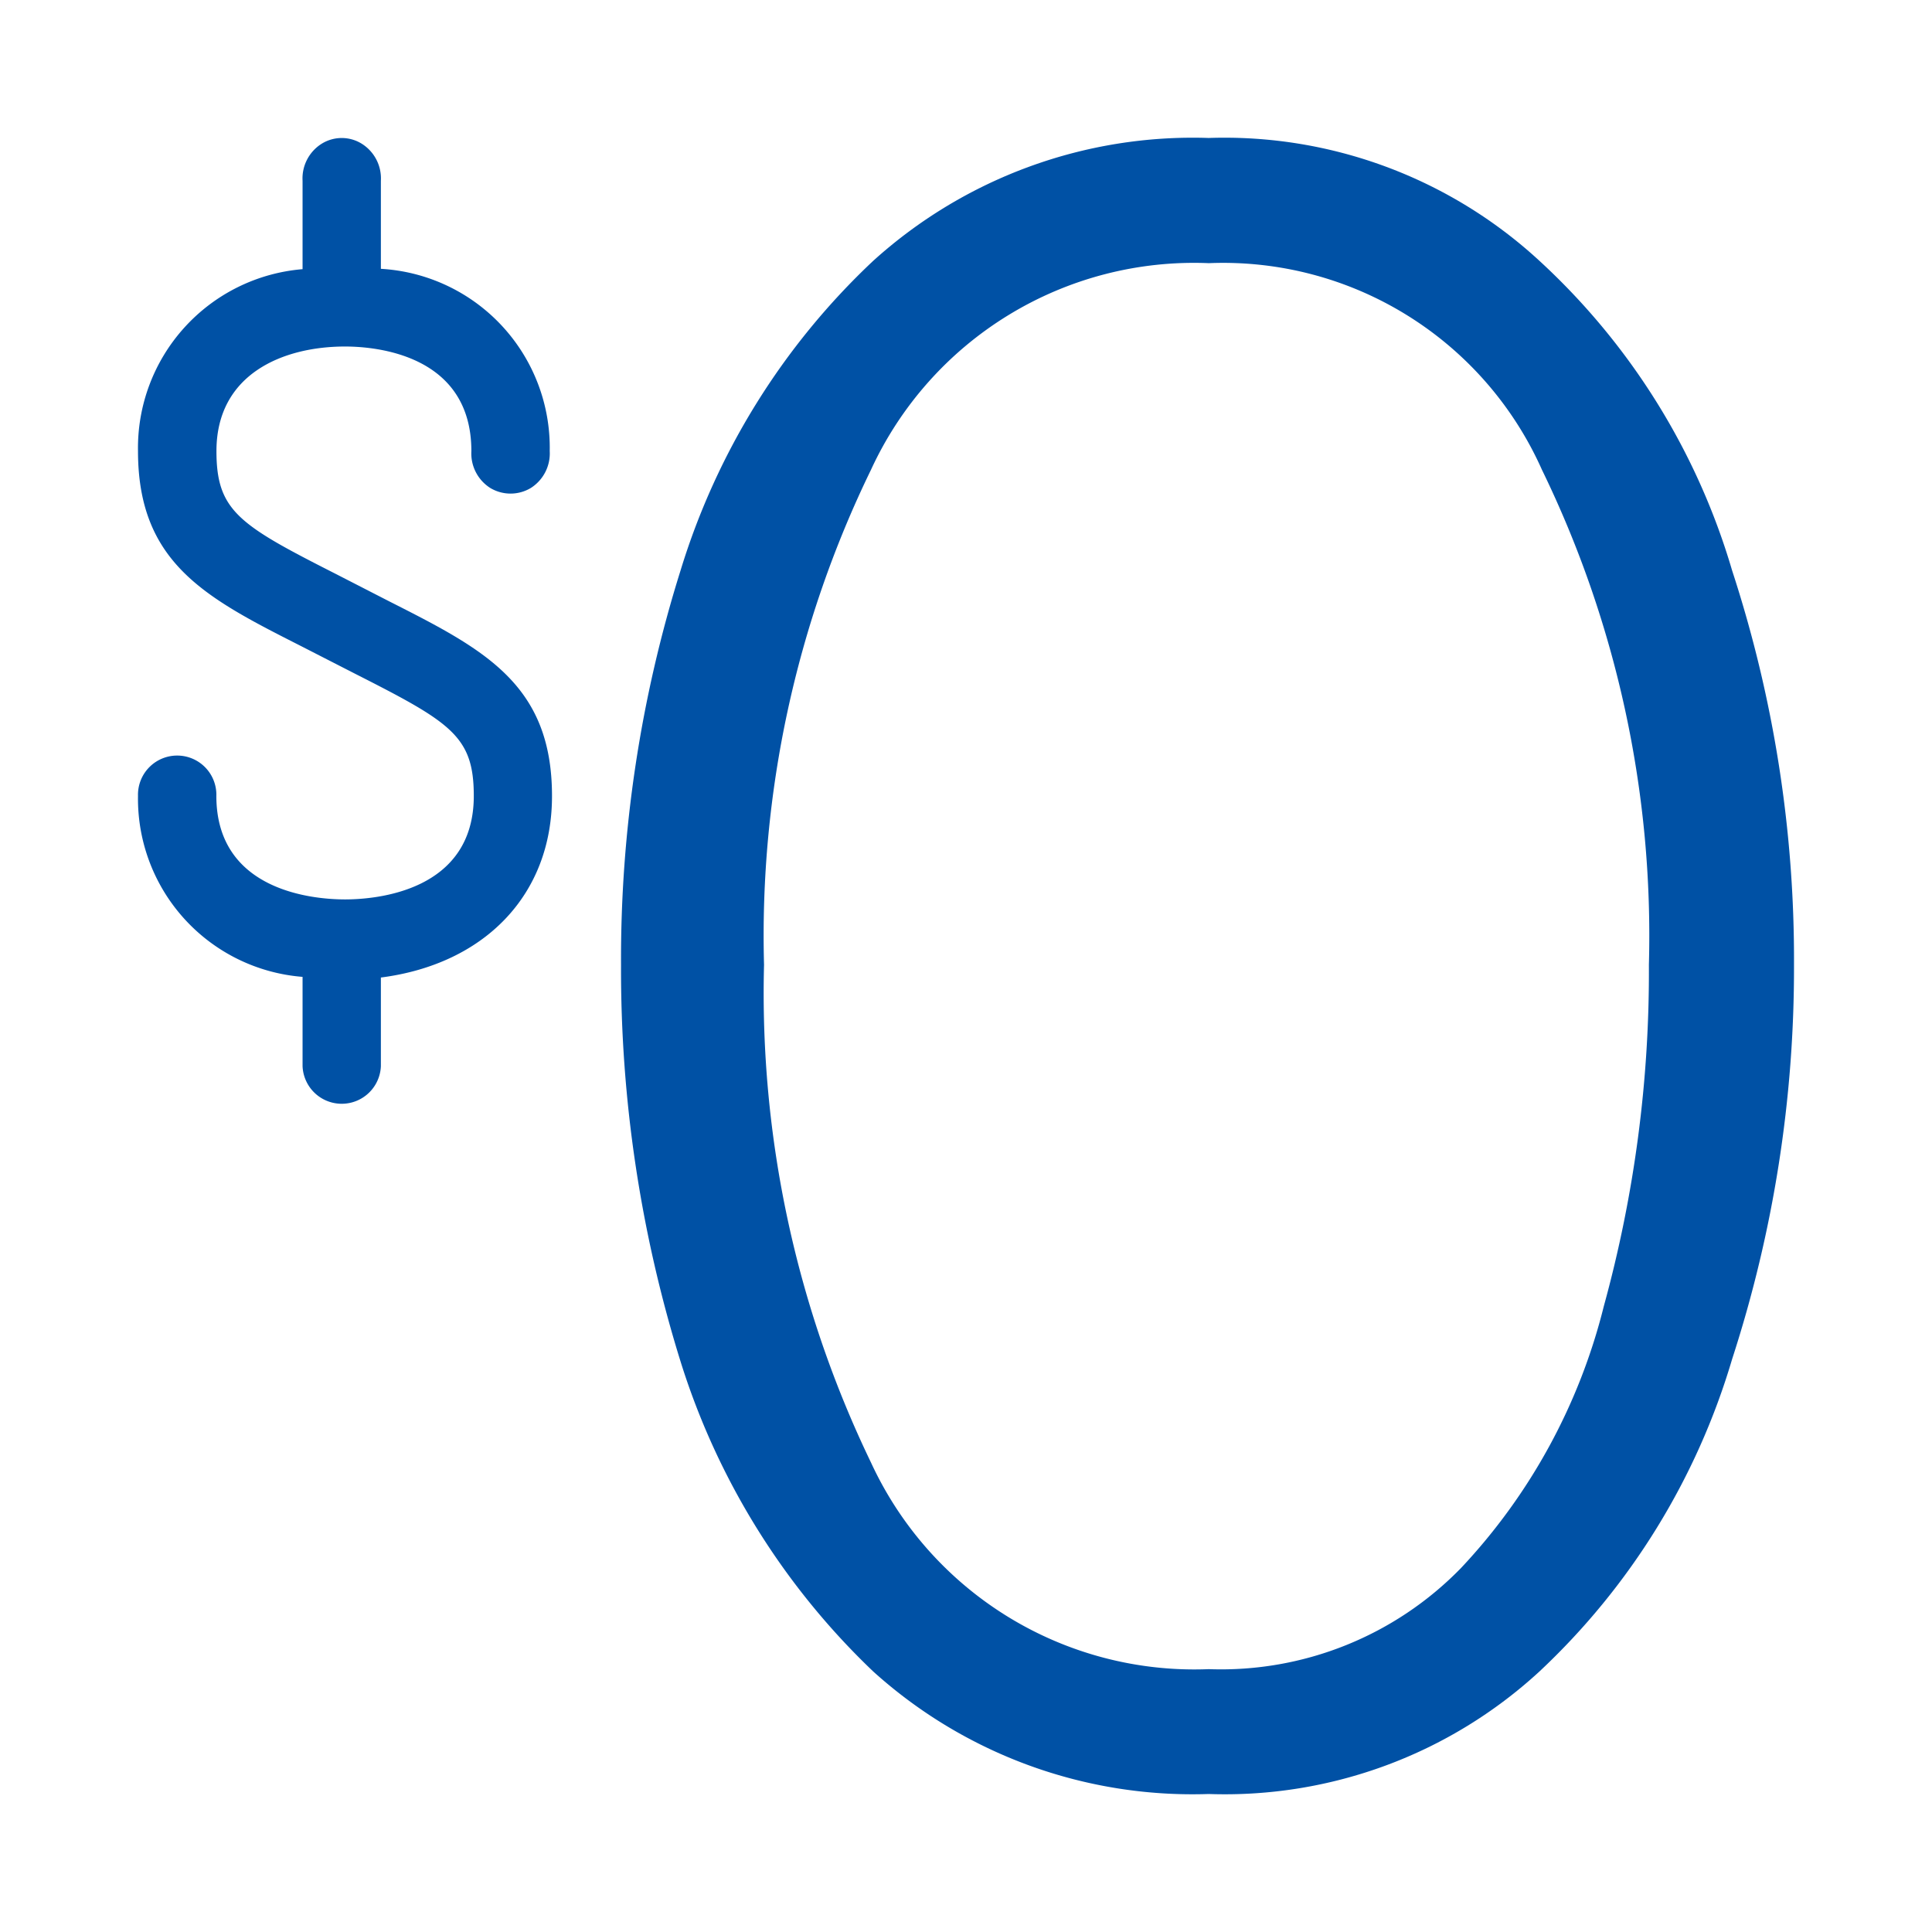
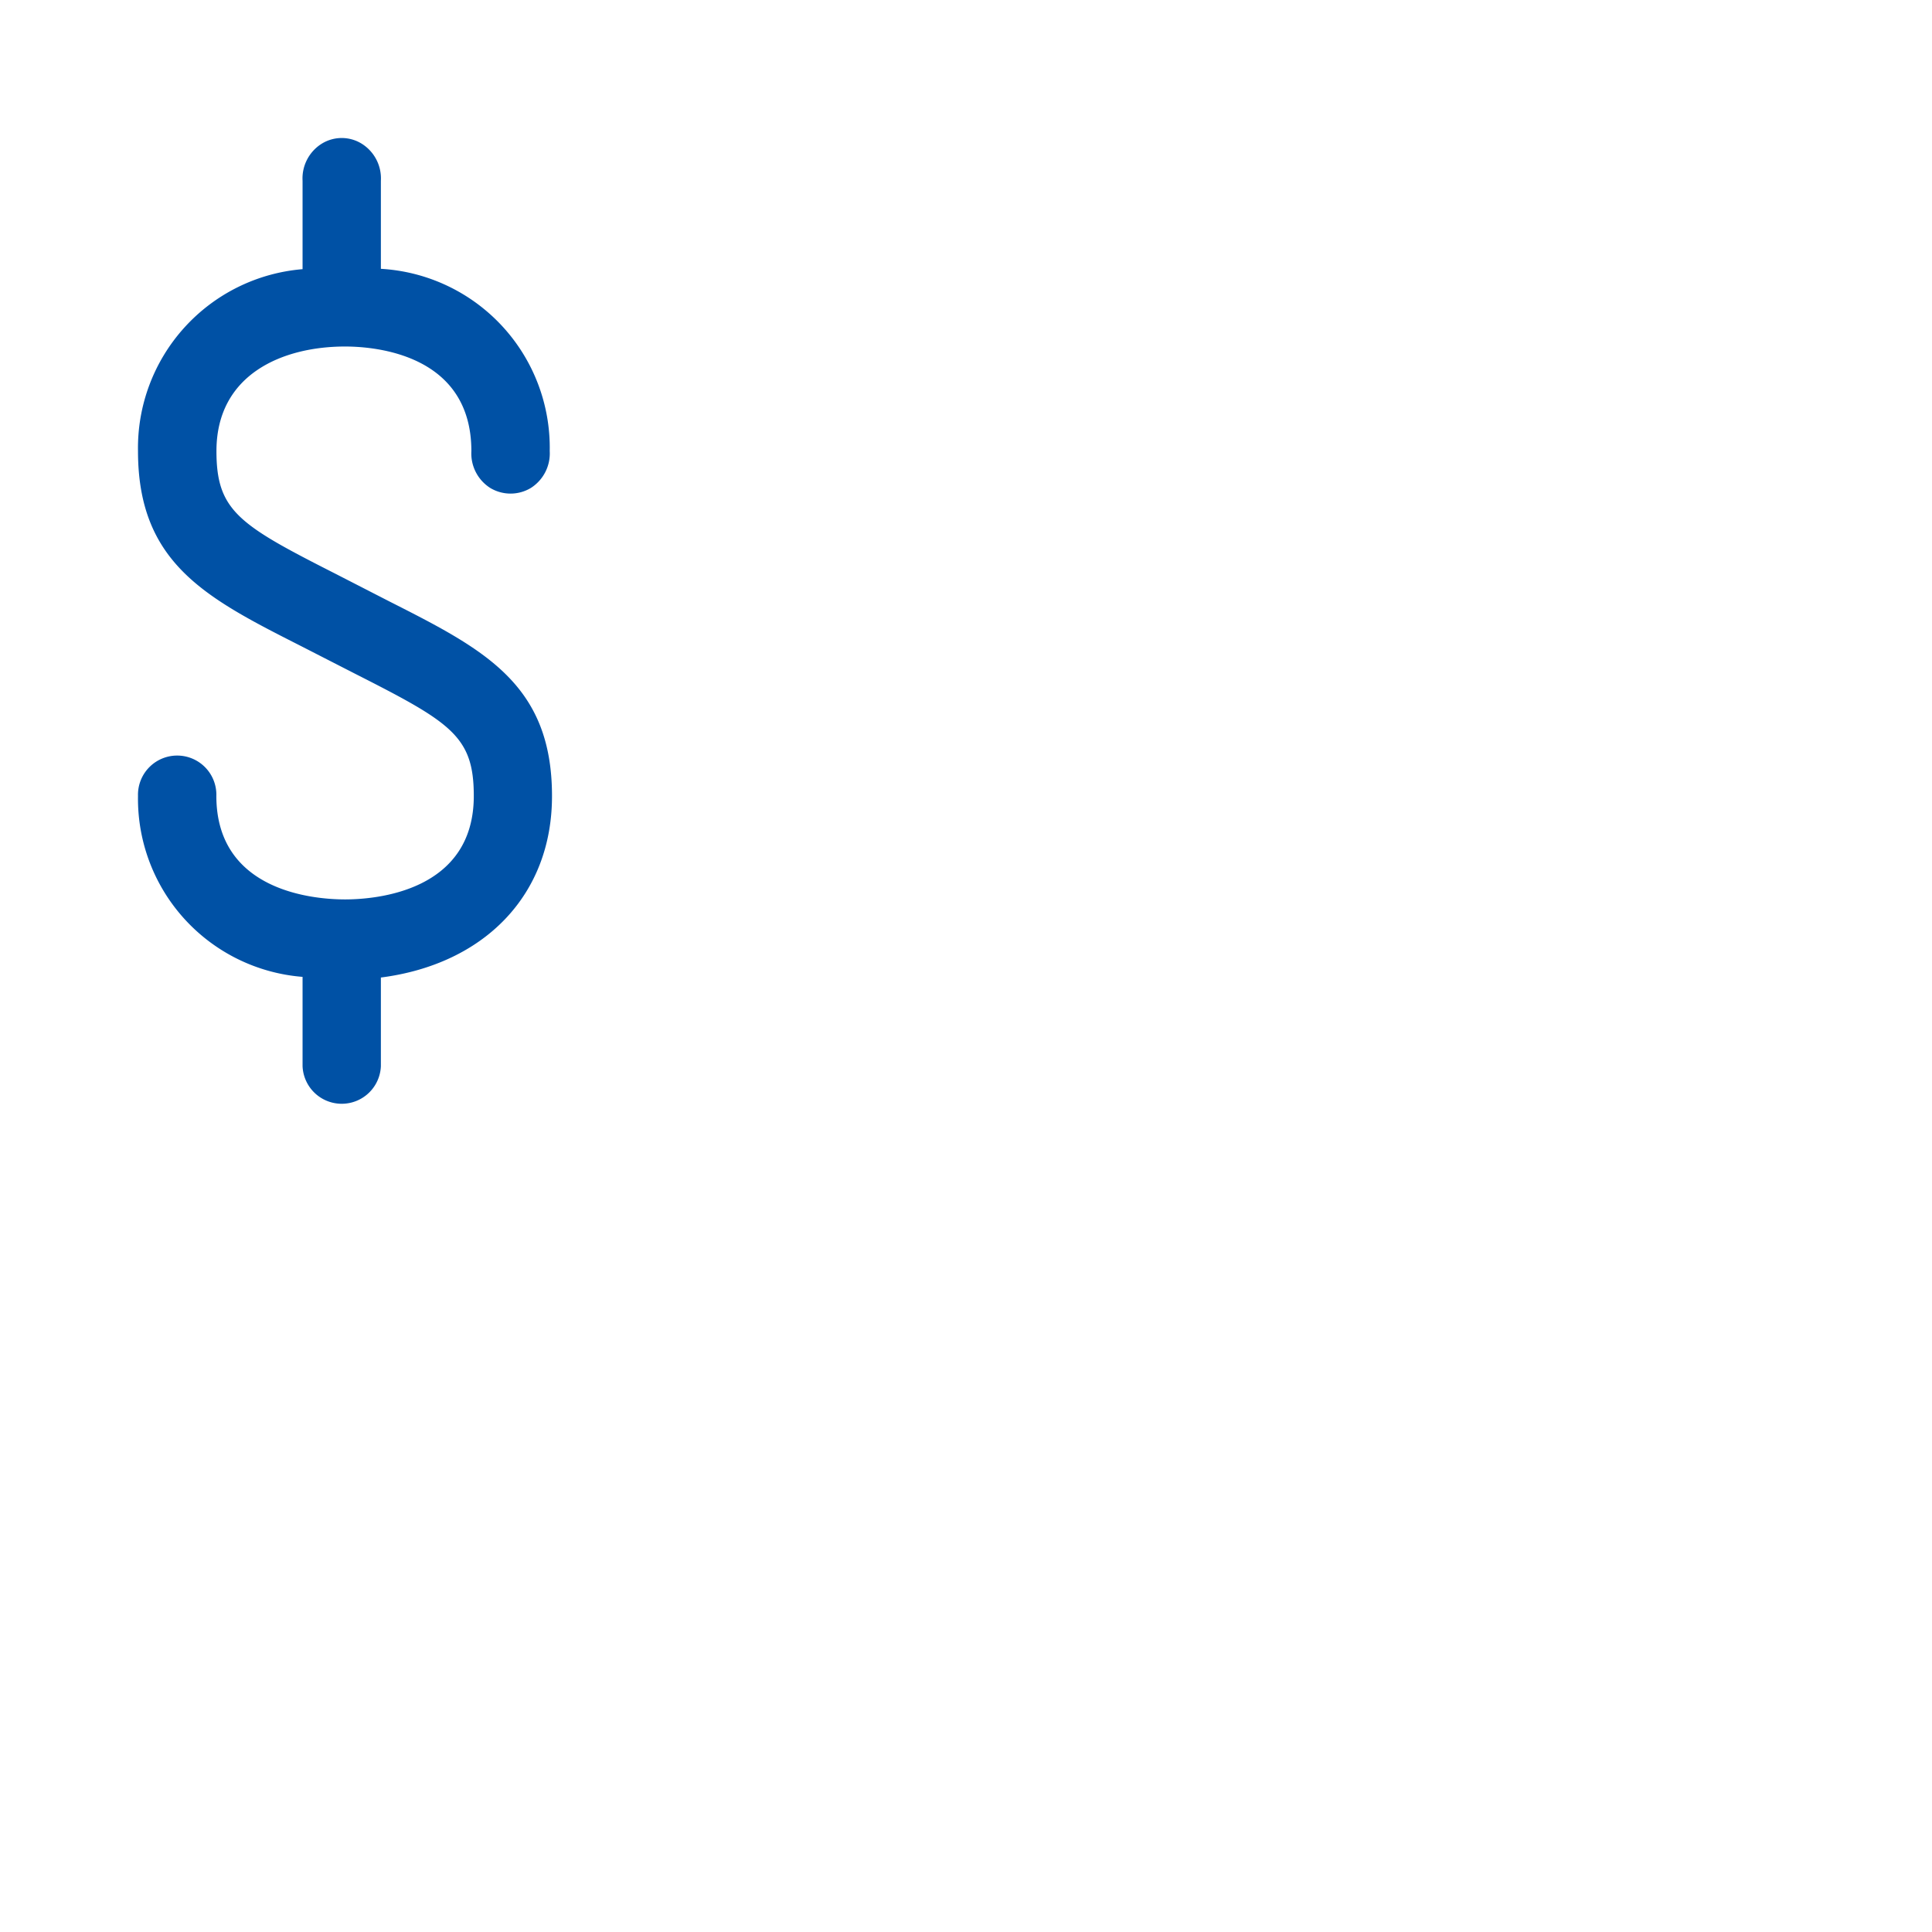
<svg xmlns="http://www.w3.org/2000/svg" id="zero-fees-icon-pbb" width="56" height="56" viewBox="0 0 56 56">
  <g id="Group_23" data-name="Group 23" transform="translate(-773 -1372)">
    <path id="Path_2687" data-name="Path 2687" d="M337.943,1601.22c-.873,0-3.731-.216-3.731-3a1.136,1.136,0,1,0-2.271,0,5.179,5.179,0,0,0,4.77,5.245v2.59a1.136,1.136,0,0,0,2.27,0v-2.571c3-.385,4.964-2.393,4.96-5.264,0-3.247-1.978-4.251-4.717-5.639l-1.559-.8c-2.792-1.417-3.45-1.82-3.45-3.556,0-2.233,1.925-3.031,3.728-3.031.858,0,3.661.216,3.661,3.031a1.185,1.185,0,0,0,.549,1.07,1.143,1.143,0,0,0,1.173,0,1.186,1.186,0,0,0,.549-1.07,5.193,5.193,0,0,0-4.894-5.283v-2.552a1.186,1.186,0,0,0-.548-1.07,1.1,1.1,0,0,0-1.174,0,1.186,1.186,0,0,0-.548,1.07v2.562a5.2,5.2,0,0,0-4.77,5.273c0,3.256,1.982,4.26,4.72,5.649l1.563.8c2.791,1.417,3.45,1.811,3.45,3.547C341.674,1601,338.816,1601.22,337.943,1601.22Z" transform="translate(445.059 -203.15)" fill="#0051a5" />
-     <path id="Path_2688" data-name="Path 2688" d="M348.563,1603.116a37.577,37.577,0,0,1,1.724-11.427,20.556,20.556,0,0,1,5.586-8.979,13.807,13.807,0,0,1,9.724-3.561,13.468,13.468,0,0,1,9.586,3.561,19.754,19.754,0,0,1,5.586,8.979,36.25,36.25,0,0,1,1.793,11.427,36.65,36.65,0,0,1-1.793,11.427,20.273,20.273,0,0,1-5.586,9.056,13.461,13.461,0,0,1-9.586,3.551,13.8,13.8,0,0,1-9.724-3.551,21.1,21.1,0,0,1-5.586-8.989A38.2,38.2,0,0,1,348.563,1603.116Zm29.793,0a30.845,30.845,0,0,0-3.1-14.349,10.115,10.115,0,0,0-9.655-5.989,10.306,10.306,0,0,0-9.793,5.989,30.845,30.845,0,0,0-3.1,14.349,31.313,31.313,0,0,0,3.1,14.426,10.321,10.321,0,0,0,9.793,5.989,9.705,9.705,0,0,0,7.31-2.932,17.091,17.091,0,0,0,4.138-7.586A36.506,36.506,0,0,0,378.356,1603.116Z" transform="translate(442.438 -203.15)" fill="#0051a5" />
  </g>
  <g id="_56px_container" data-name="56px container">
    <rect id="_56px_container-2" data-name="56px container" width="56" height="56" fill="none" />
  </g>
</svg>